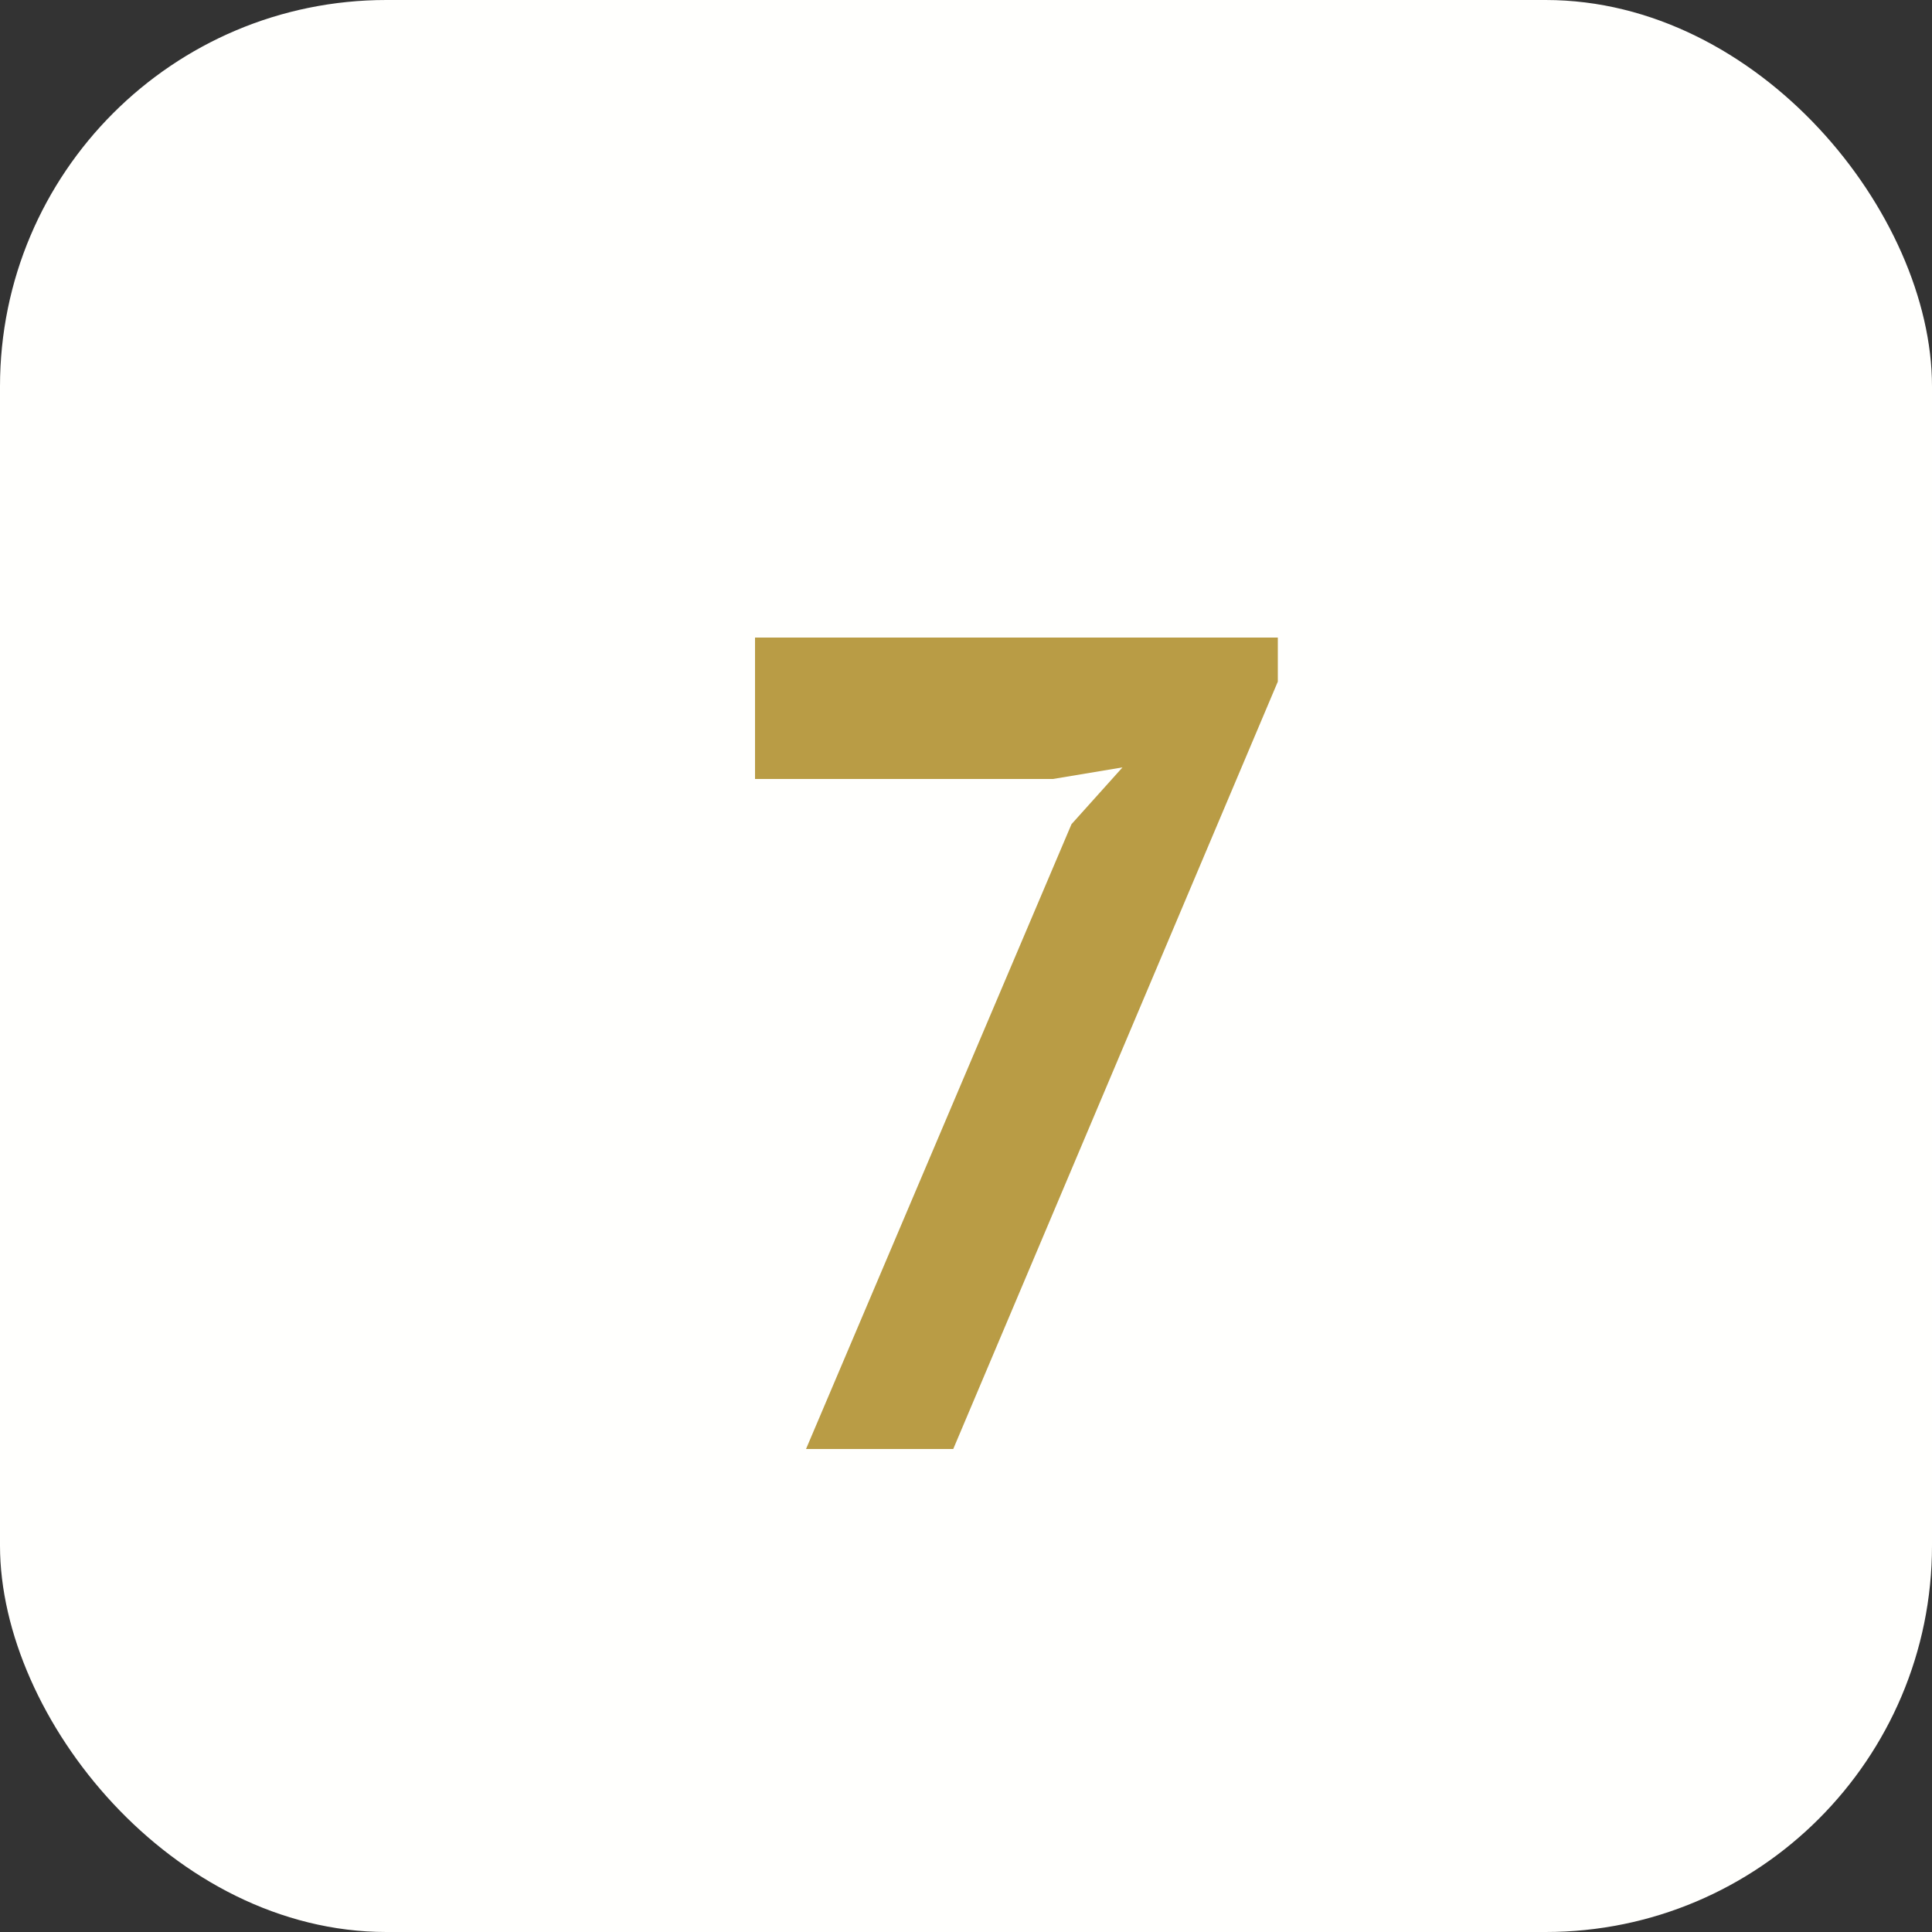
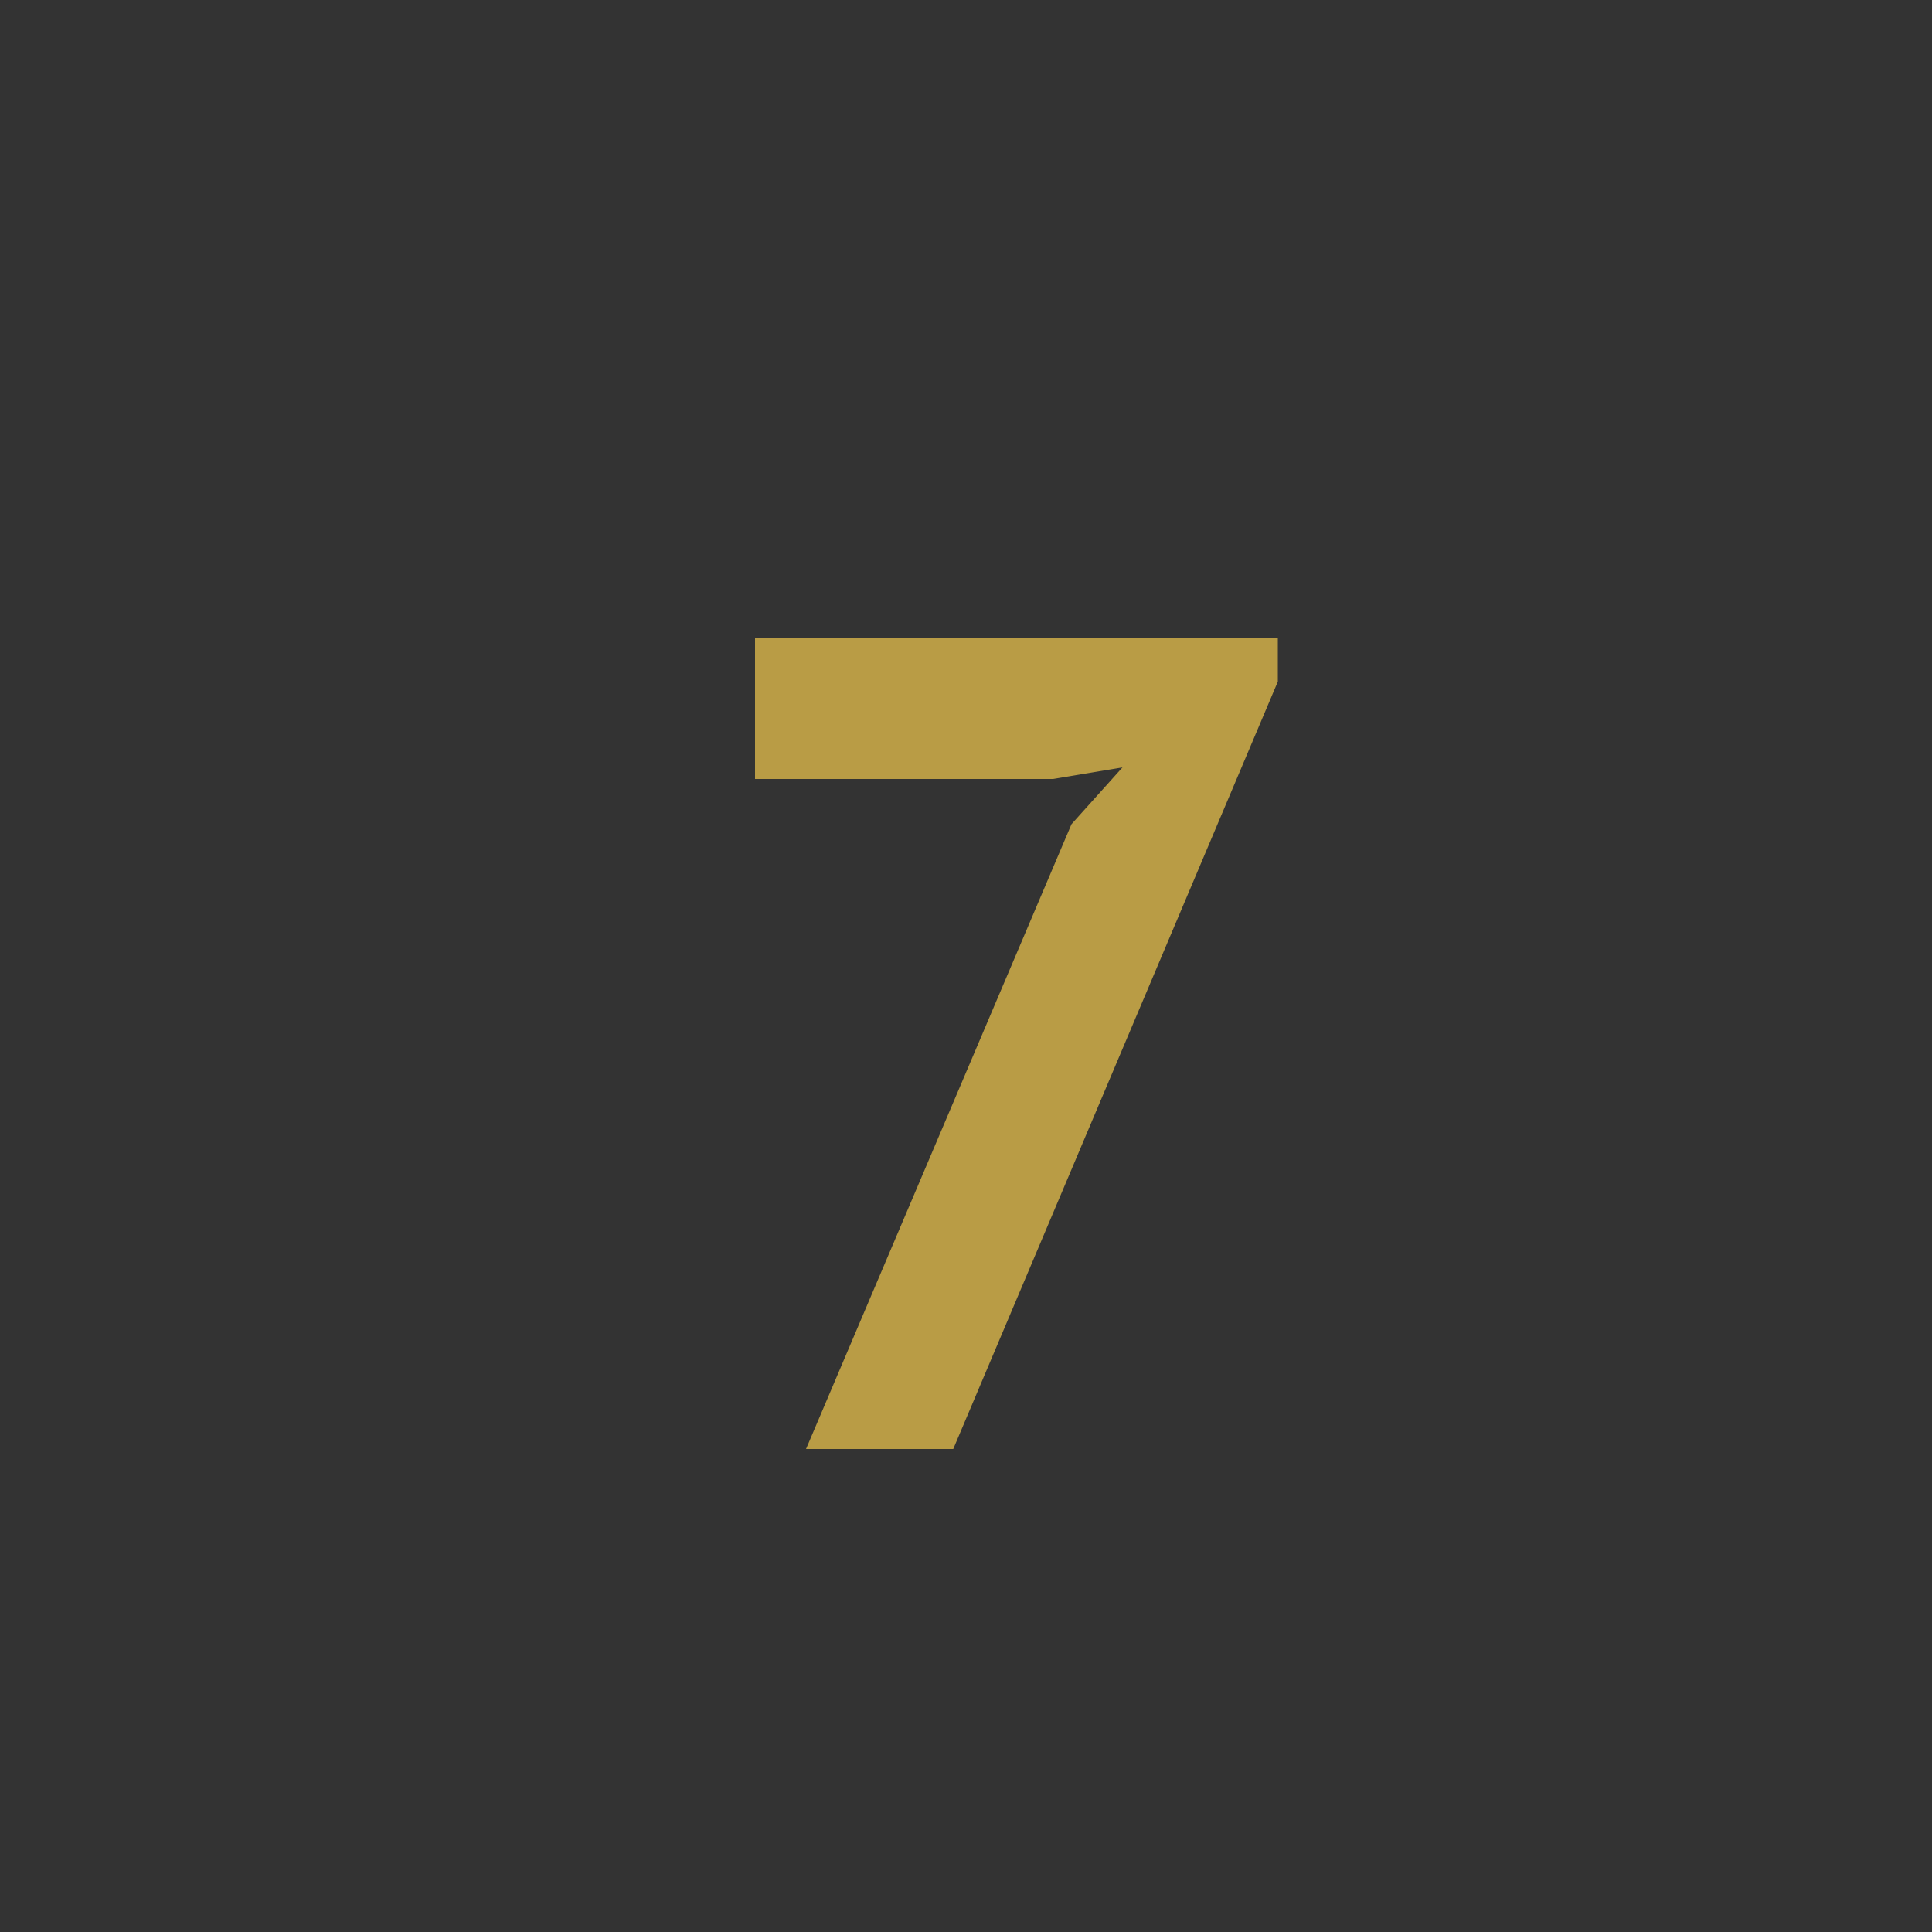
<svg xmlns="http://www.w3.org/2000/svg" width="20" height="20" viewBox="0 0 20 20" fill="none">
  <rect x="0" y="0" width="20" height="20" fill="#333333" stroke="none" />
-   <rect width="20" height="20" rx="4" fill="#FFFFFD" />
  <path d="M8.344 15L11.092 8.532L11.62 7.944L10.9 8.064H7.816V6.6H13.228V7.056L9.868 15H8.344Z" fill="#B99C45" />
</svg>